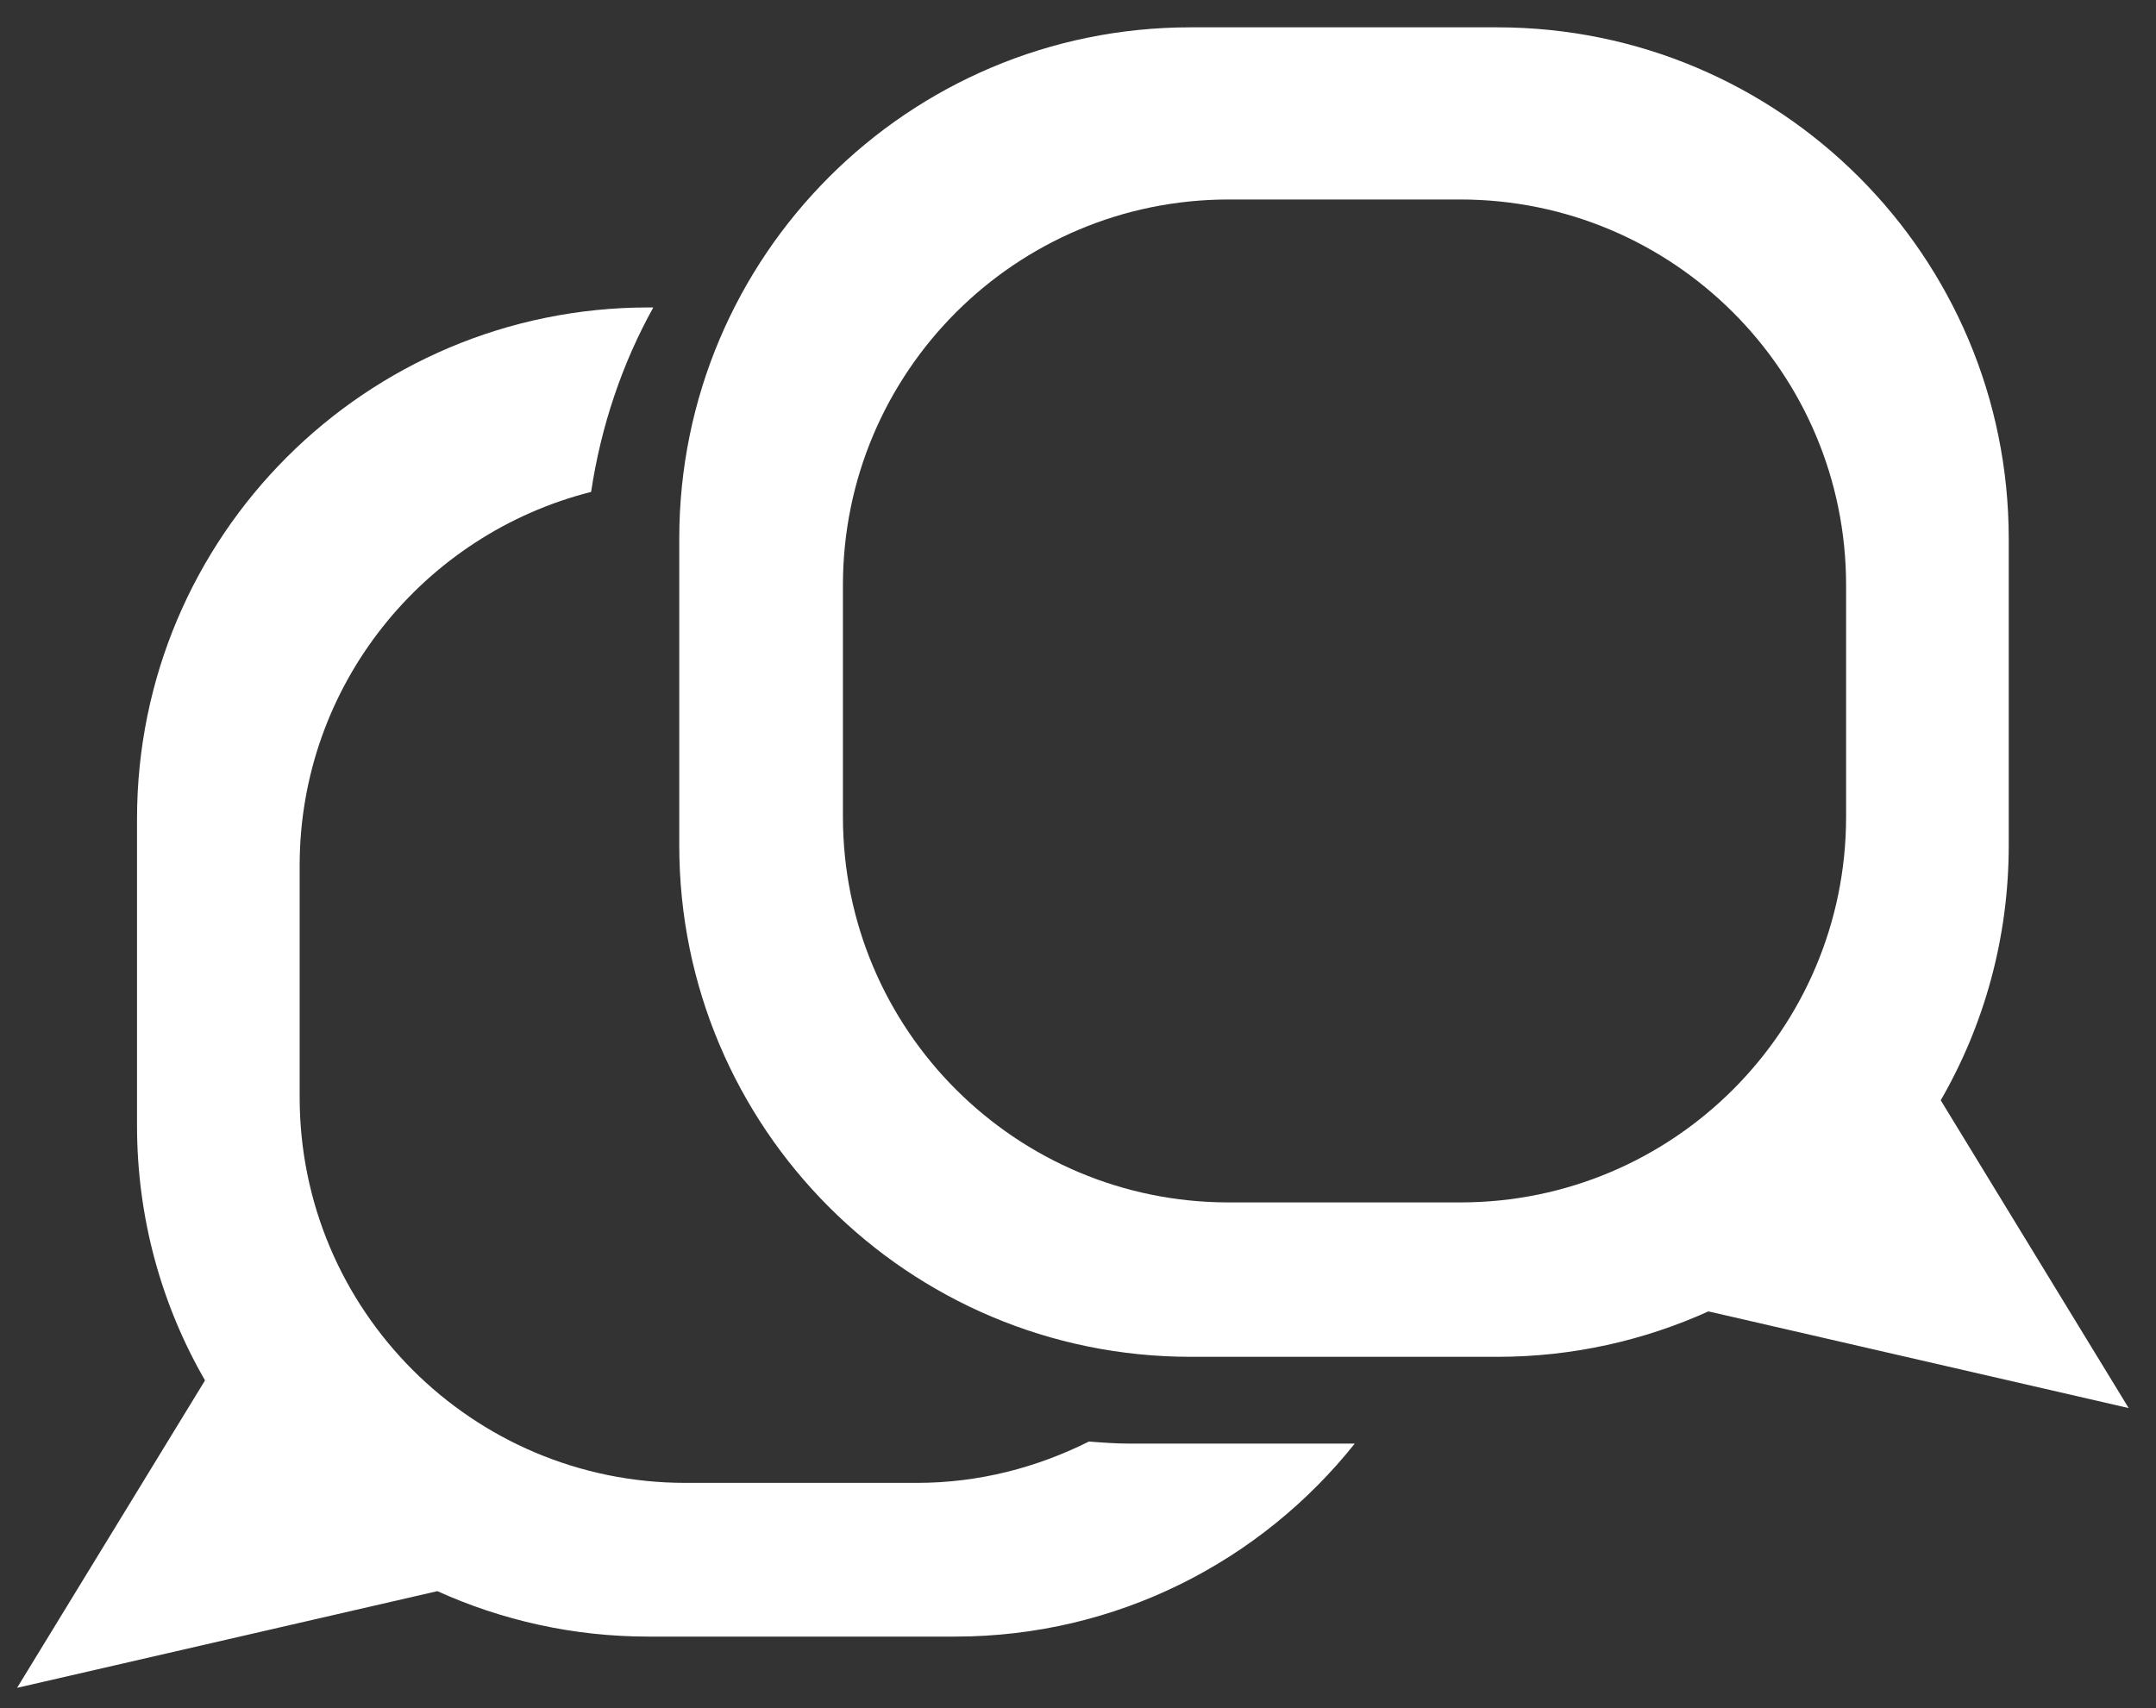
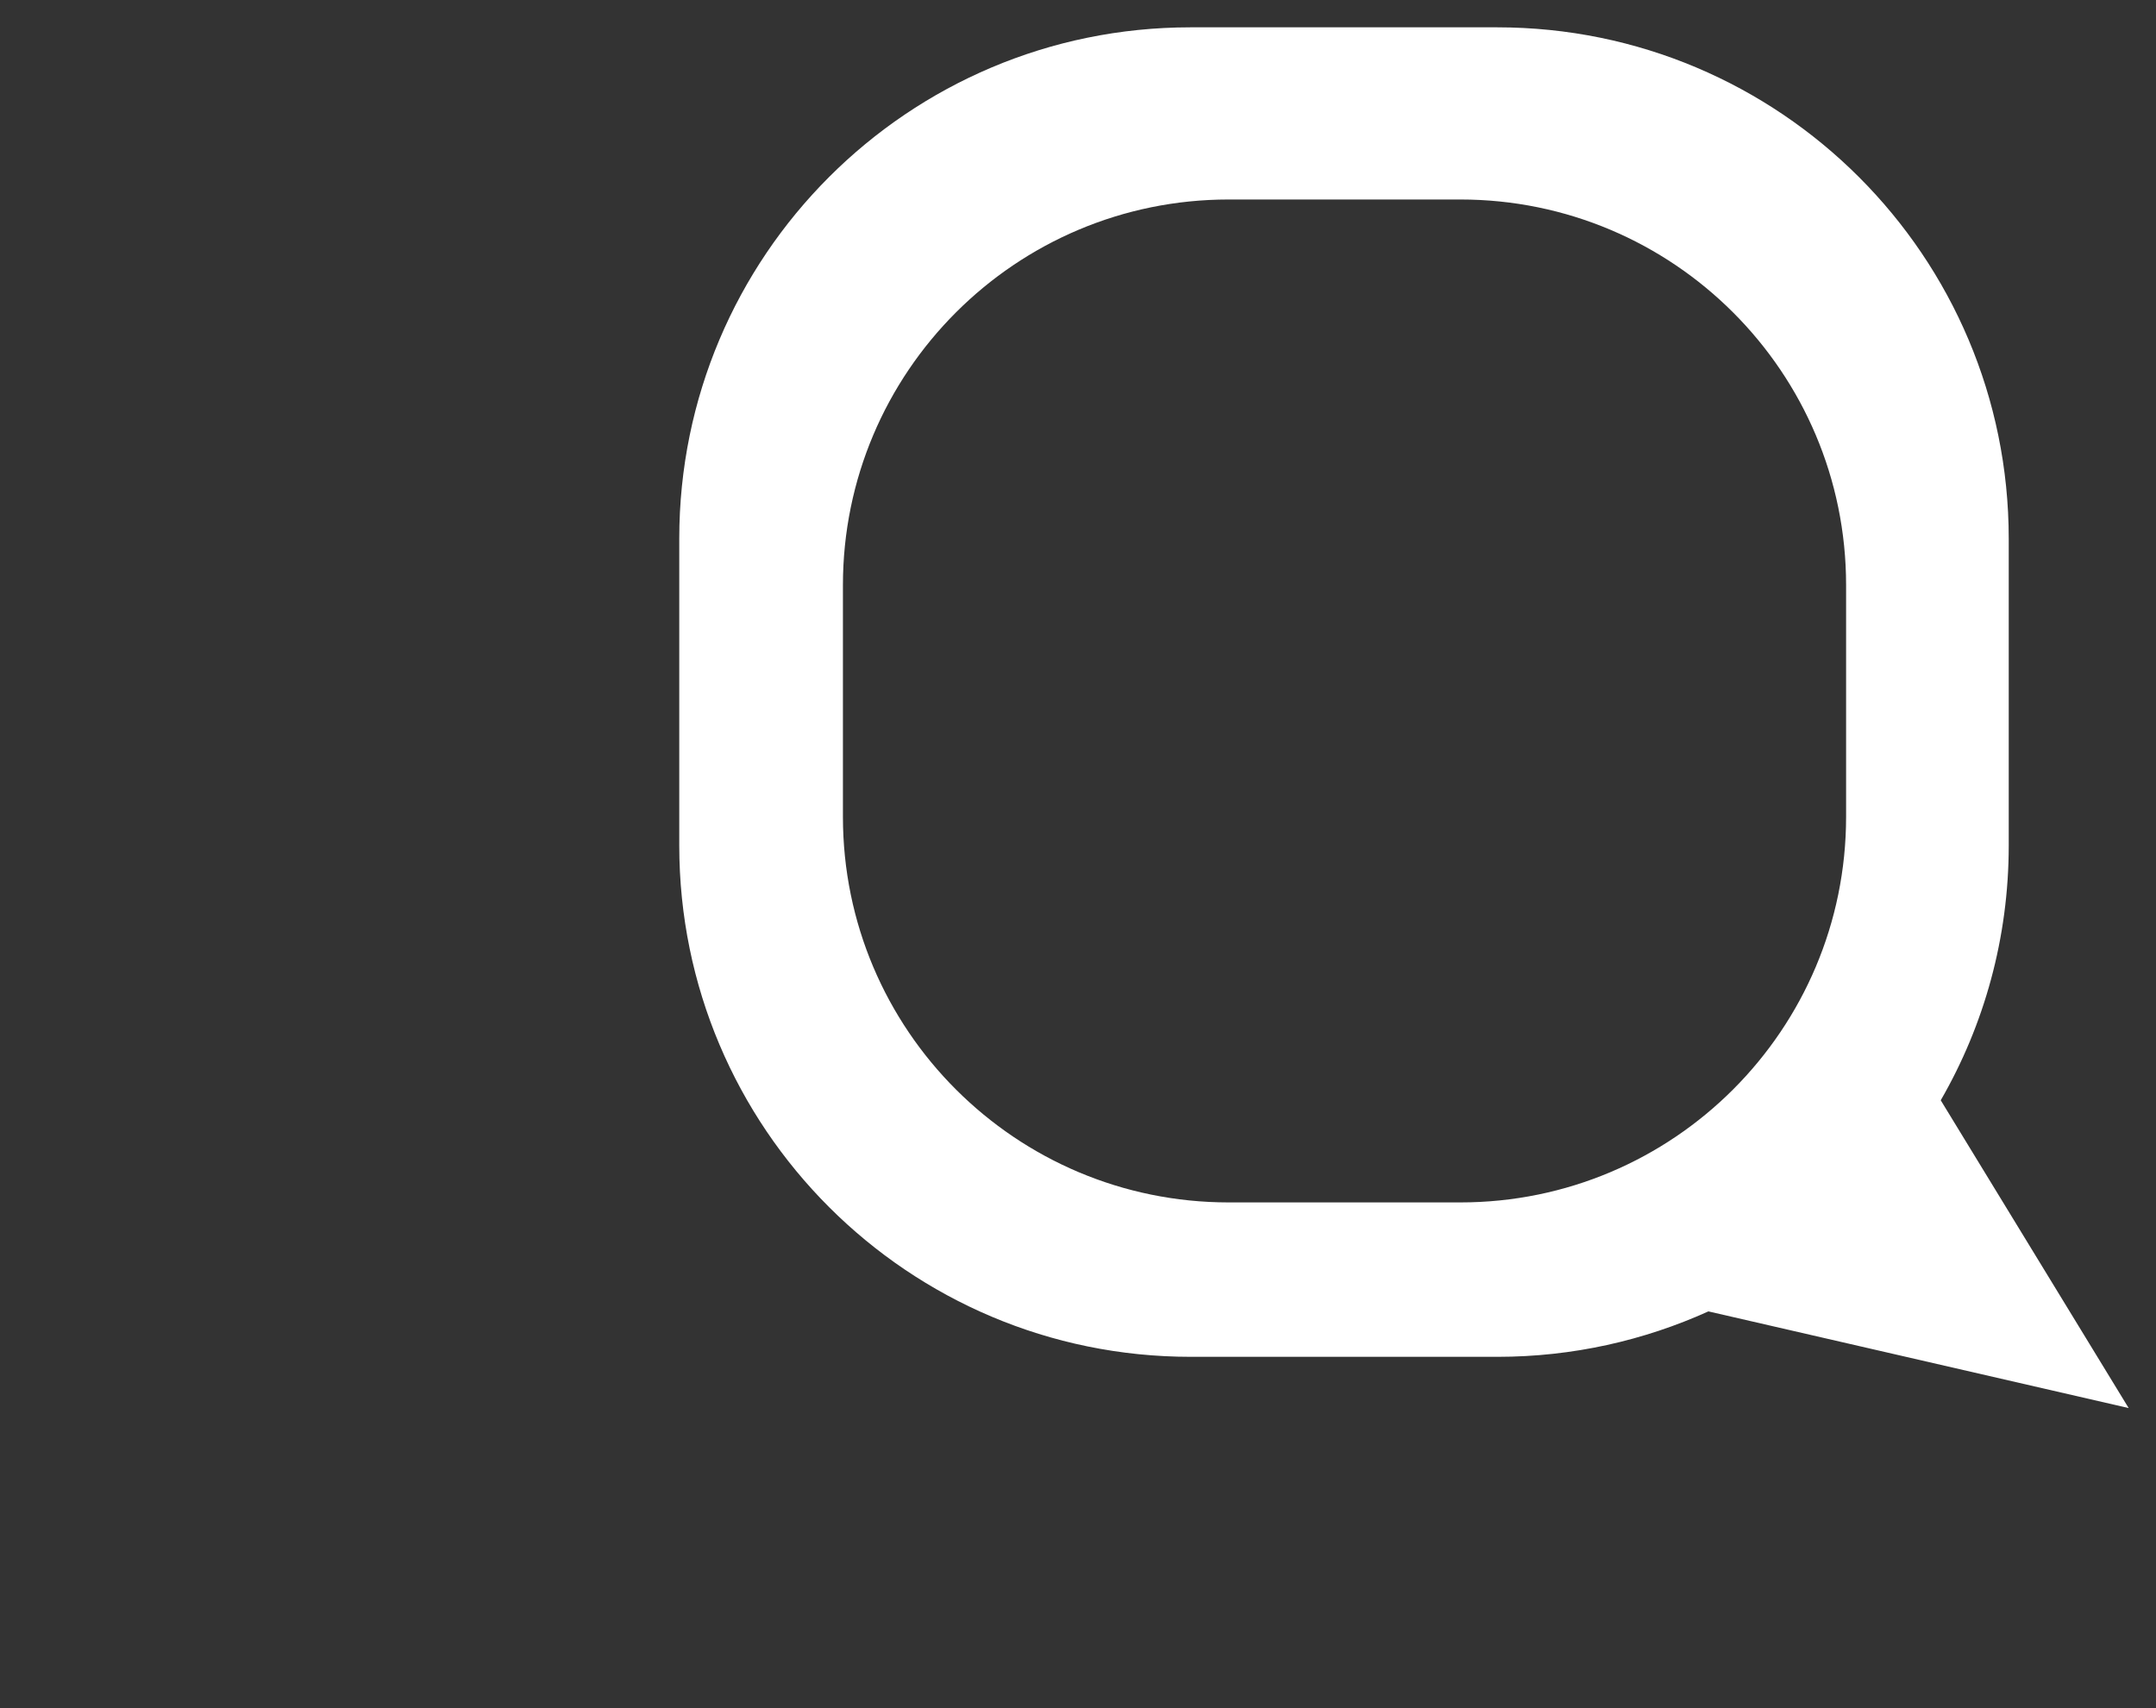
<svg xmlns="http://www.w3.org/2000/svg" version="1.1" id="Ebene_1" x="0px" y="0px" viewBox="0 0 631 500" style="enable-background:new 0 0 631 500;" xml:space="preserve">
  <rect x="0" y="0" width="631" height="500" fill="#333333" stroke="none" />
  <style type="text/css">
	.st0{fill:#FFFFFF;}
</style>
-   <path class="st0" d="M330.5,422.6c-4,0-7.9-0.3-11.8-0.6c-15.2,7.6-32.2,12.1-50.3,12.1h-67.8c-62.4,0-112.9-50.6-112.9-112.9v-67.8  c0-52.8,36.3-97,85.3-109.4c2.9-19.3,9.1-37.6,18.2-54h-1.4c-82.7,0-149.7,67-149.7,149.7v89.8c0,27.1,7.2,52.6,19.9,74.6L5,494.1  l123-28.3c18.8,8.5,39.7,13.3,61.7,13.3h89.8c47.4,0,89.6-22.1,117-56.5H330.5z" />
  <g>
    <path class="st0" d="M348.4,8h89.8c82.7,0,149.7,67,149.7,149.7v89.8c0,27.1-7.2,52.6-19.9,74.6l55,90.1l-123-28.3   c-18.8,8.5-39.7,13.3-61.7,13.3h-89.8c-82.7,0-149.7-67-149.7-149.7v-89.8C198.8,75,265.8,8,348.4,8z M246.7,239.1   c0,62.4,50.6,112.9,112.9,112.9h67.8c62.4,0,112.9-50.6,112.9-112.9v-67.8c0-62.4-50.6-112.9-112.9-112.9h-67.8   c-62.4,0-112.9,50.6-112.9,112.9V239.1z" />
  </g>
</svg>